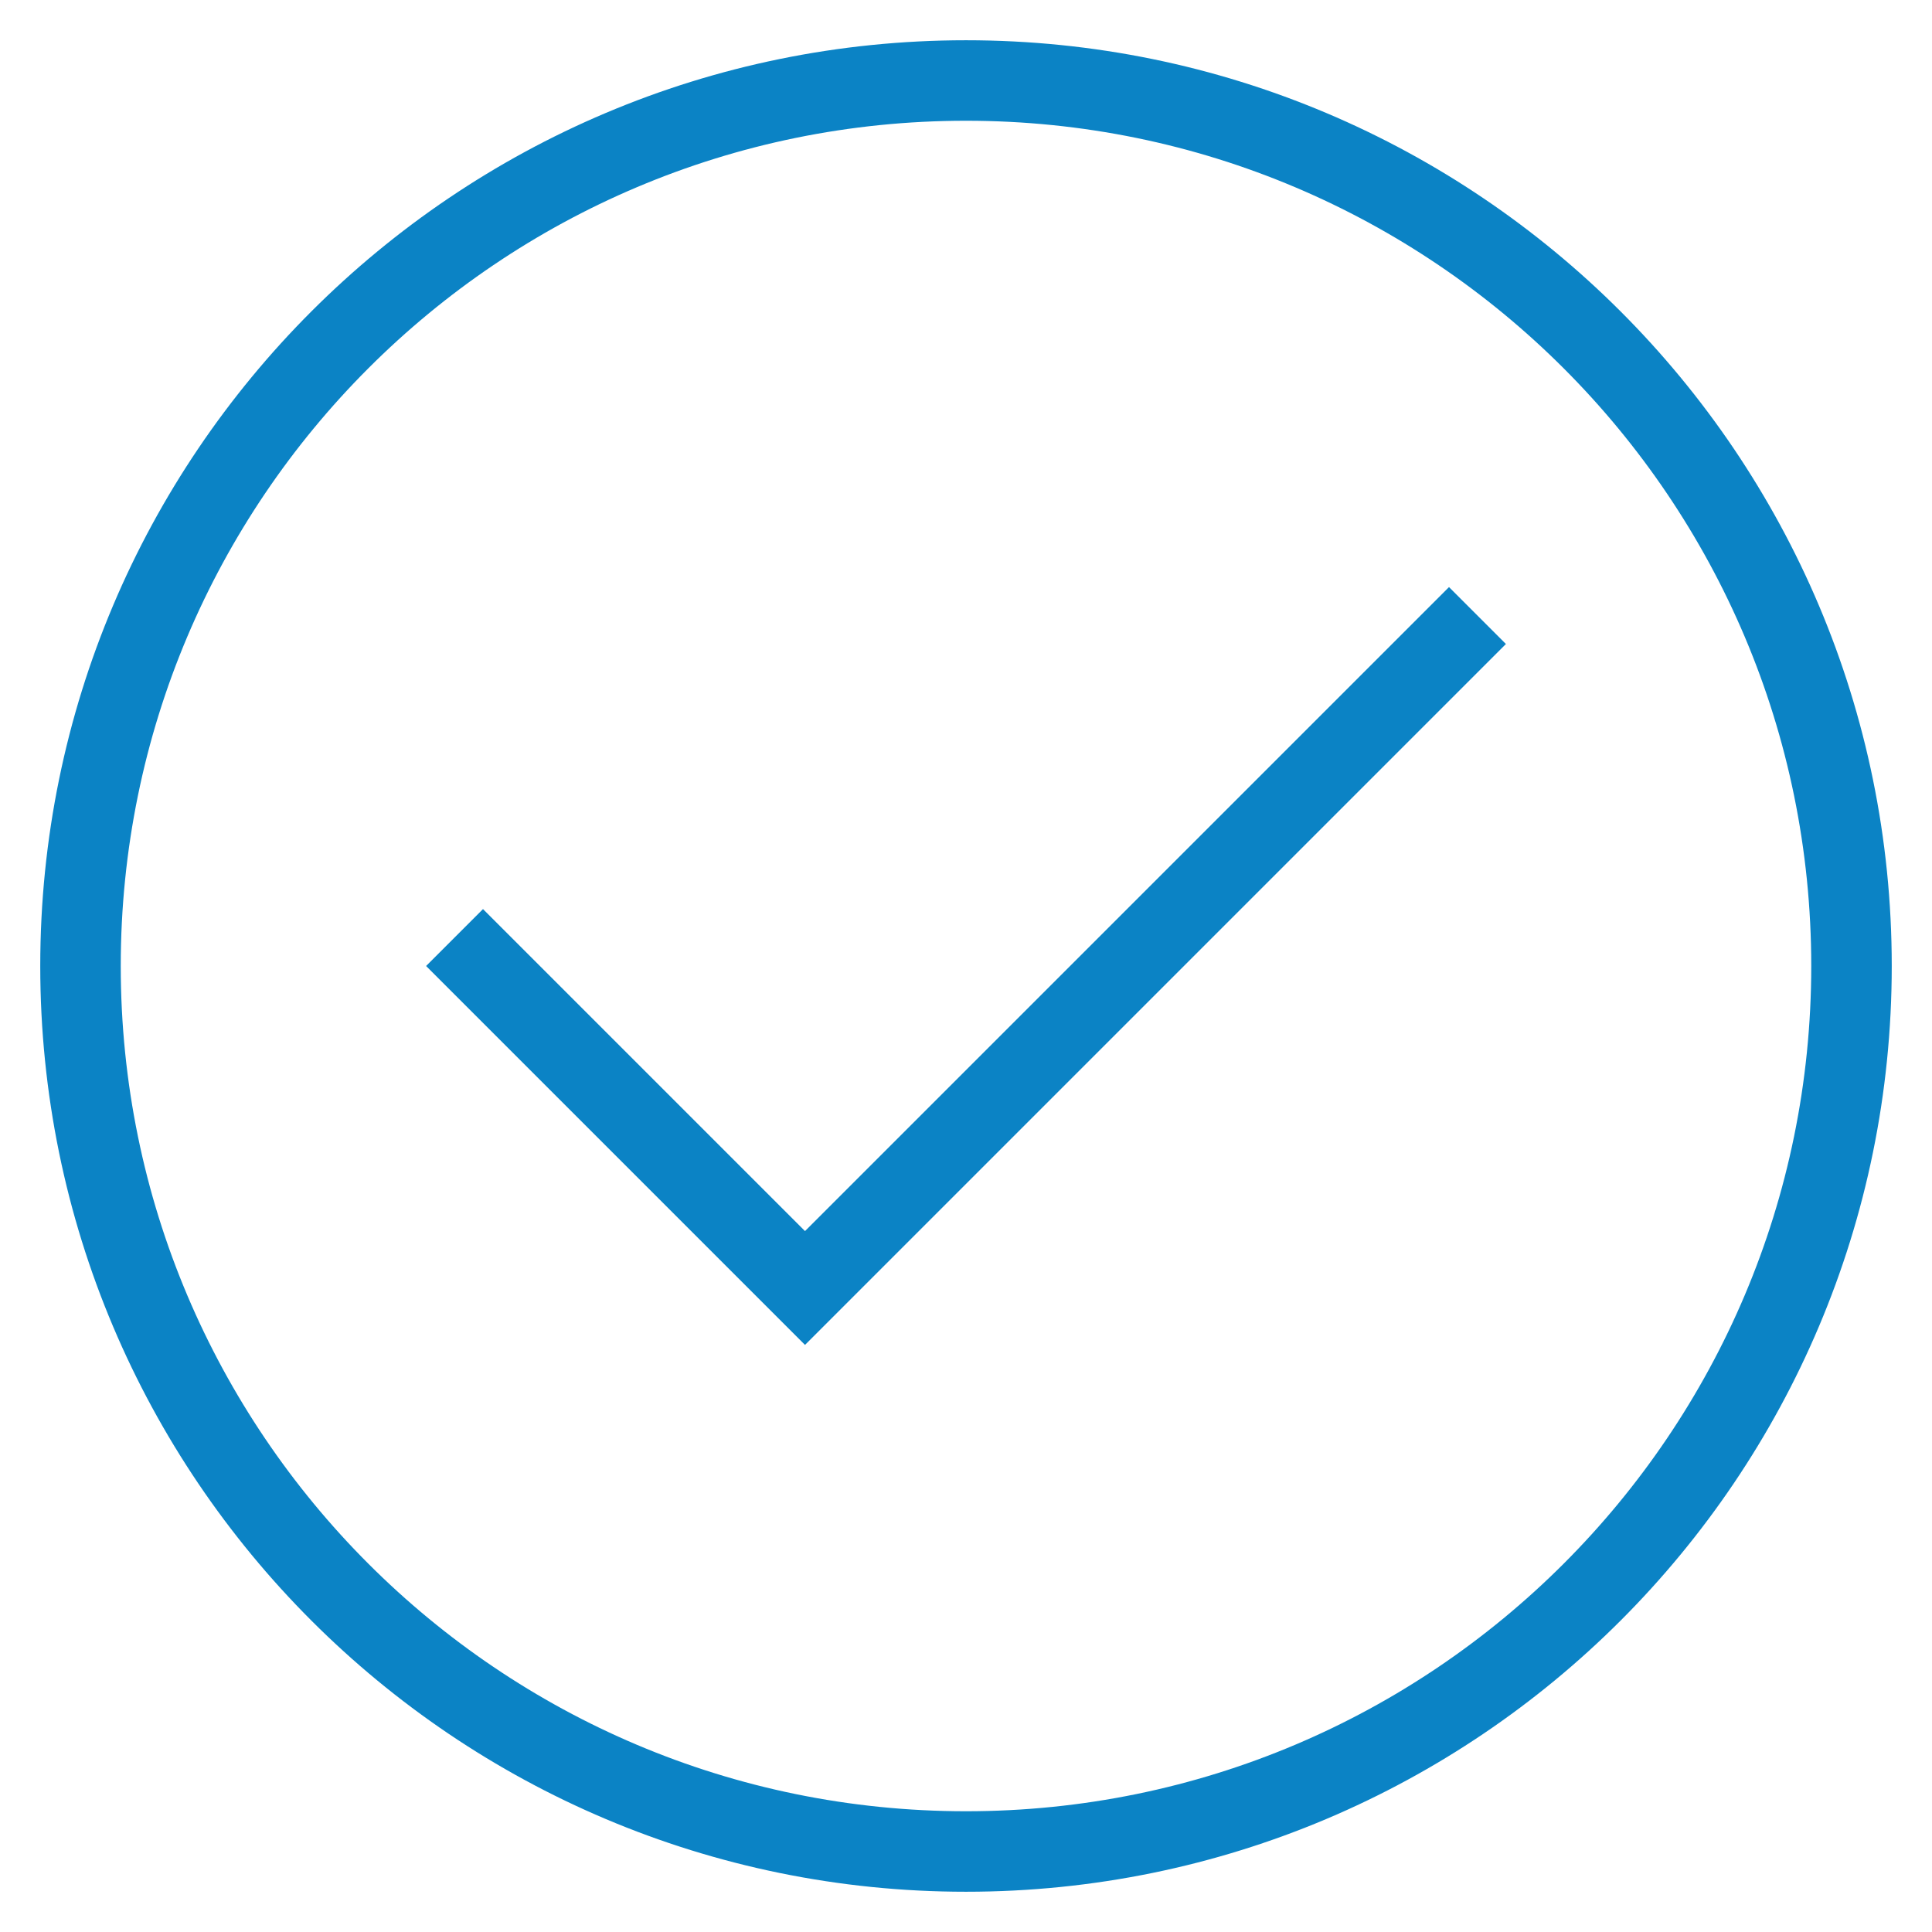
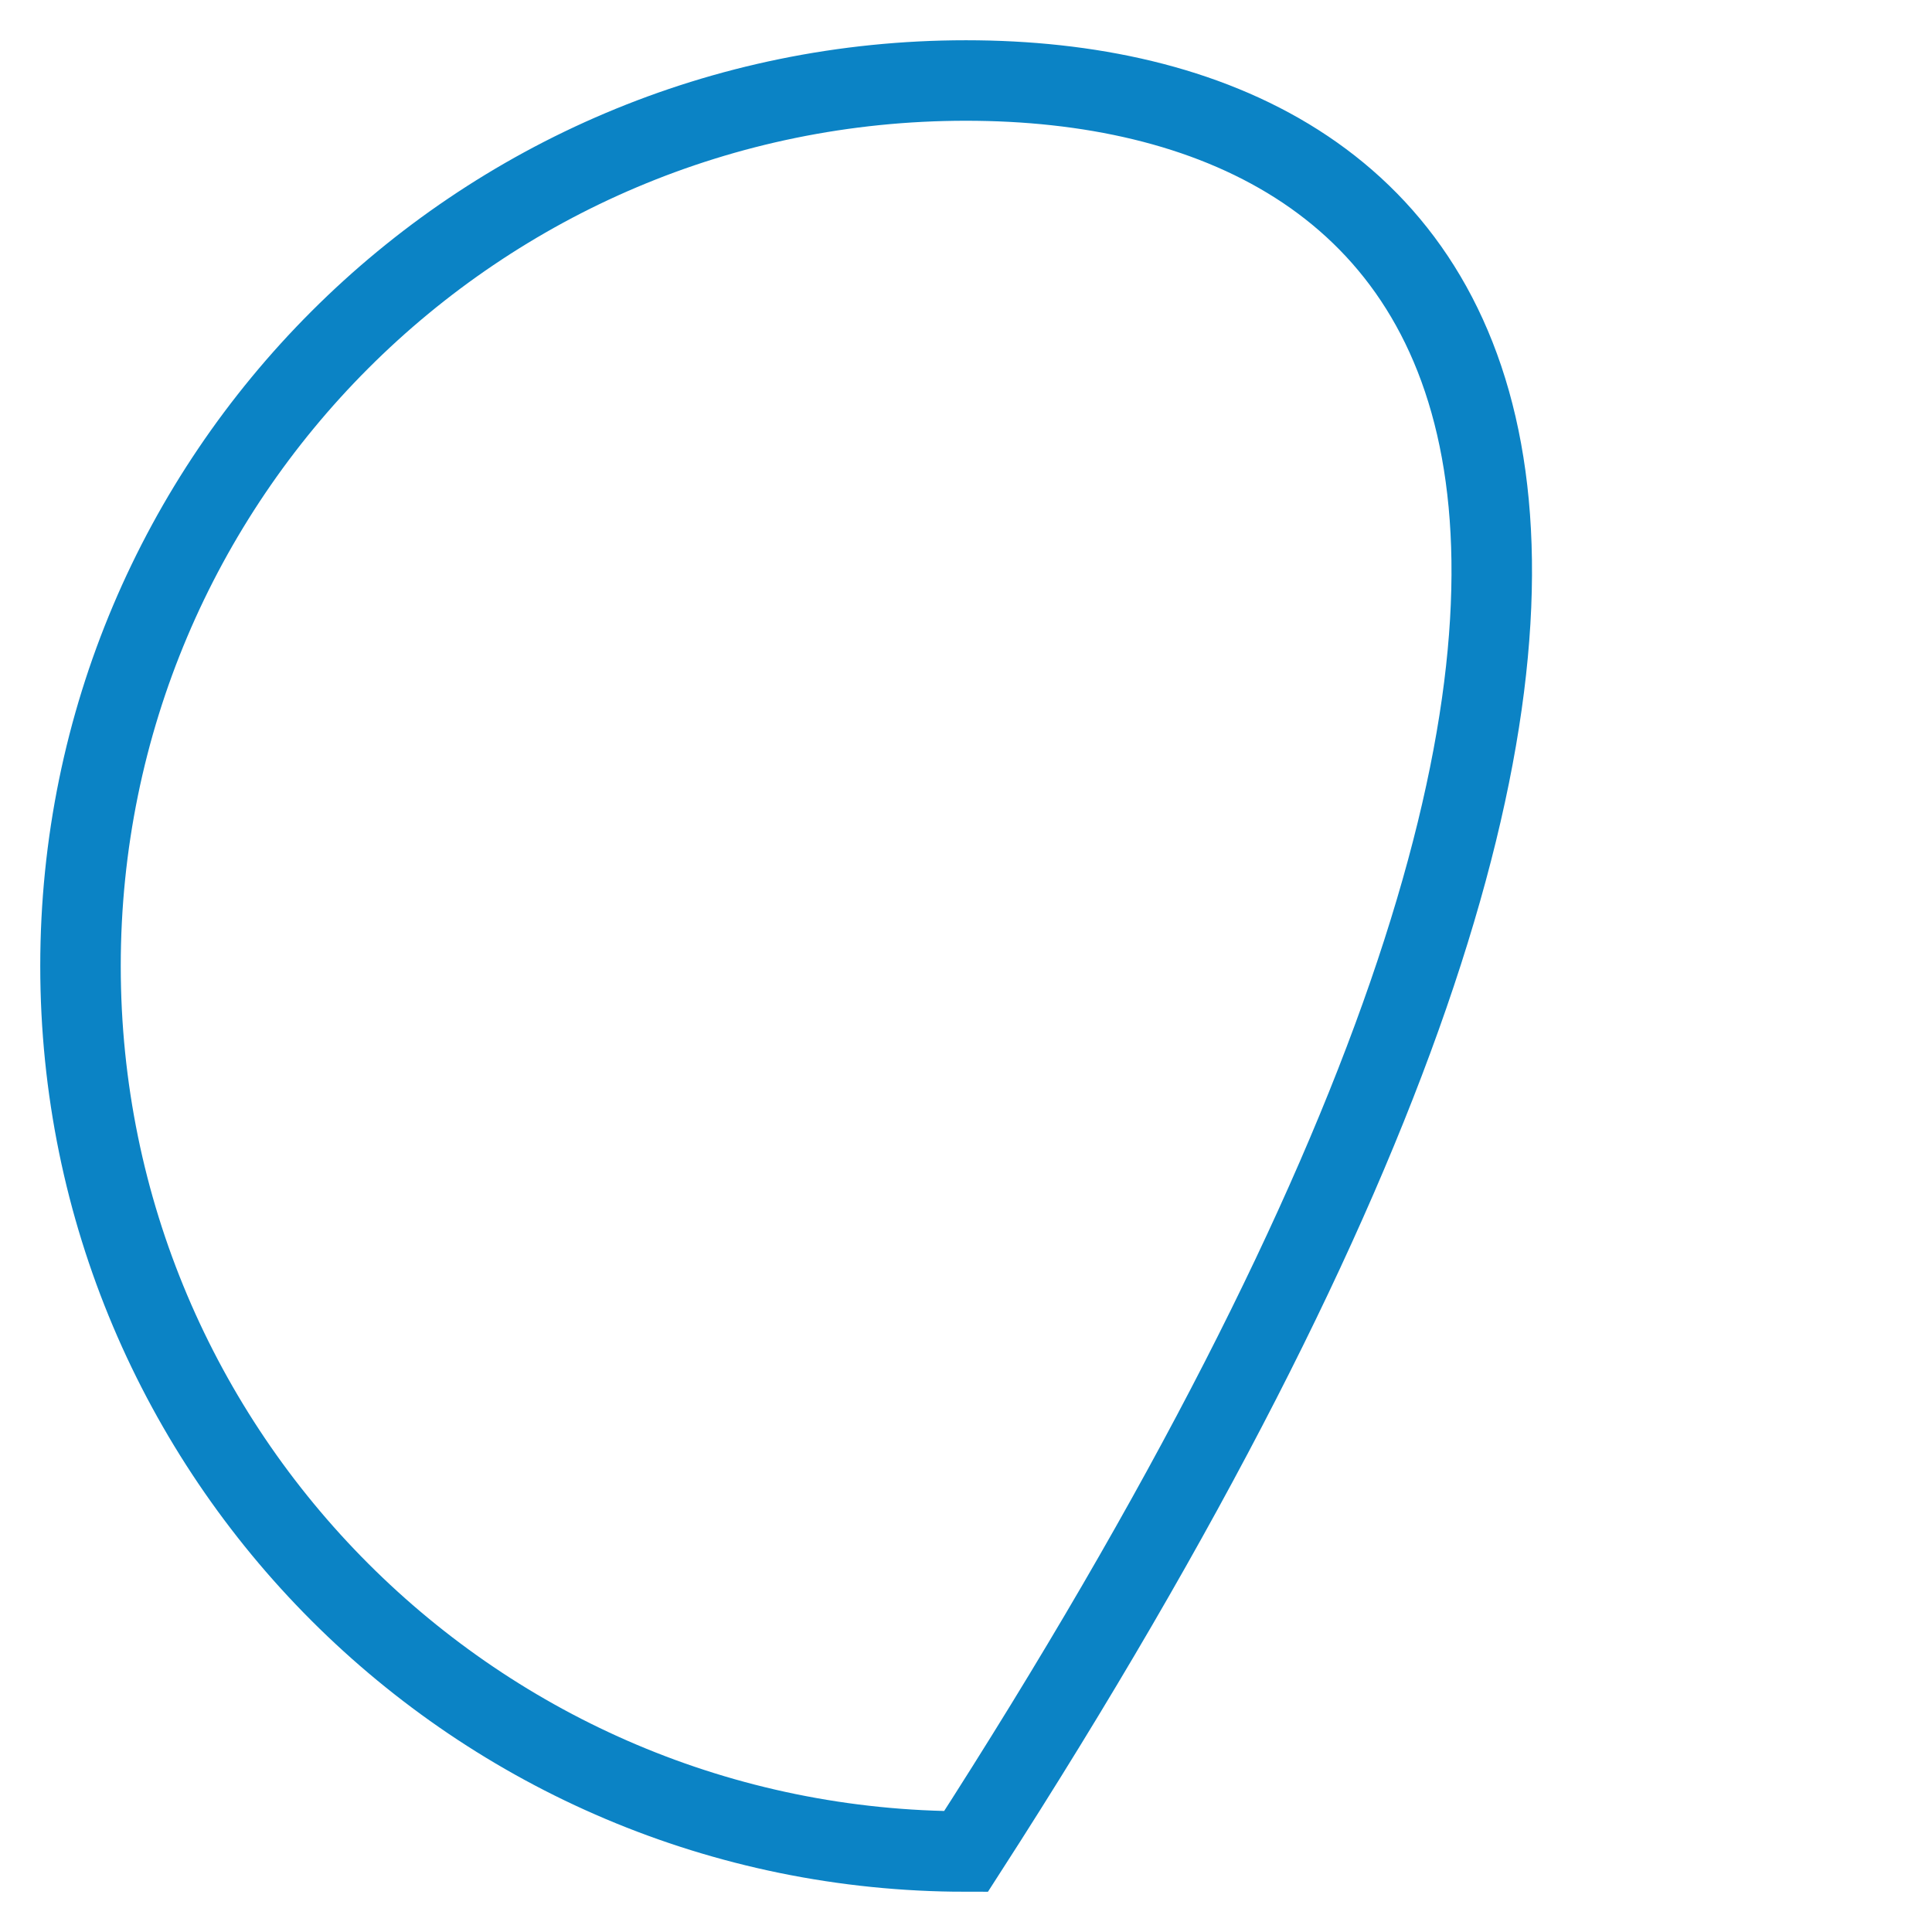
<svg xmlns="http://www.w3.org/2000/svg" width="48" height="48" viewBox="0 0 48 48" fill="none">
-   <path d="M12 24L20 32L36 16" stroke="#0B83C5" stroke-width="2" stroke-miterlimit="10" stroke-linecap="square" />
-   <path d="M24 46C36.15 46 46 36.15 46 24C46 11.85 36.15 2 24 2C11.85 2 2 11.85 2 24C2 36.15 11.85 46 24 46Z" stroke="#0B83C5" stroke-width="2" stroke-miterlimit="10" stroke-linecap="square" />
+   <path d="M24 46C46 11.85 36.15 2 24 2C11.85 2 2 11.85 2 24C2 36.15 11.85 46 24 46Z" stroke="#0B83C5" stroke-width="2" stroke-miterlimit="10" stroke-linecap="square" />
</svg>